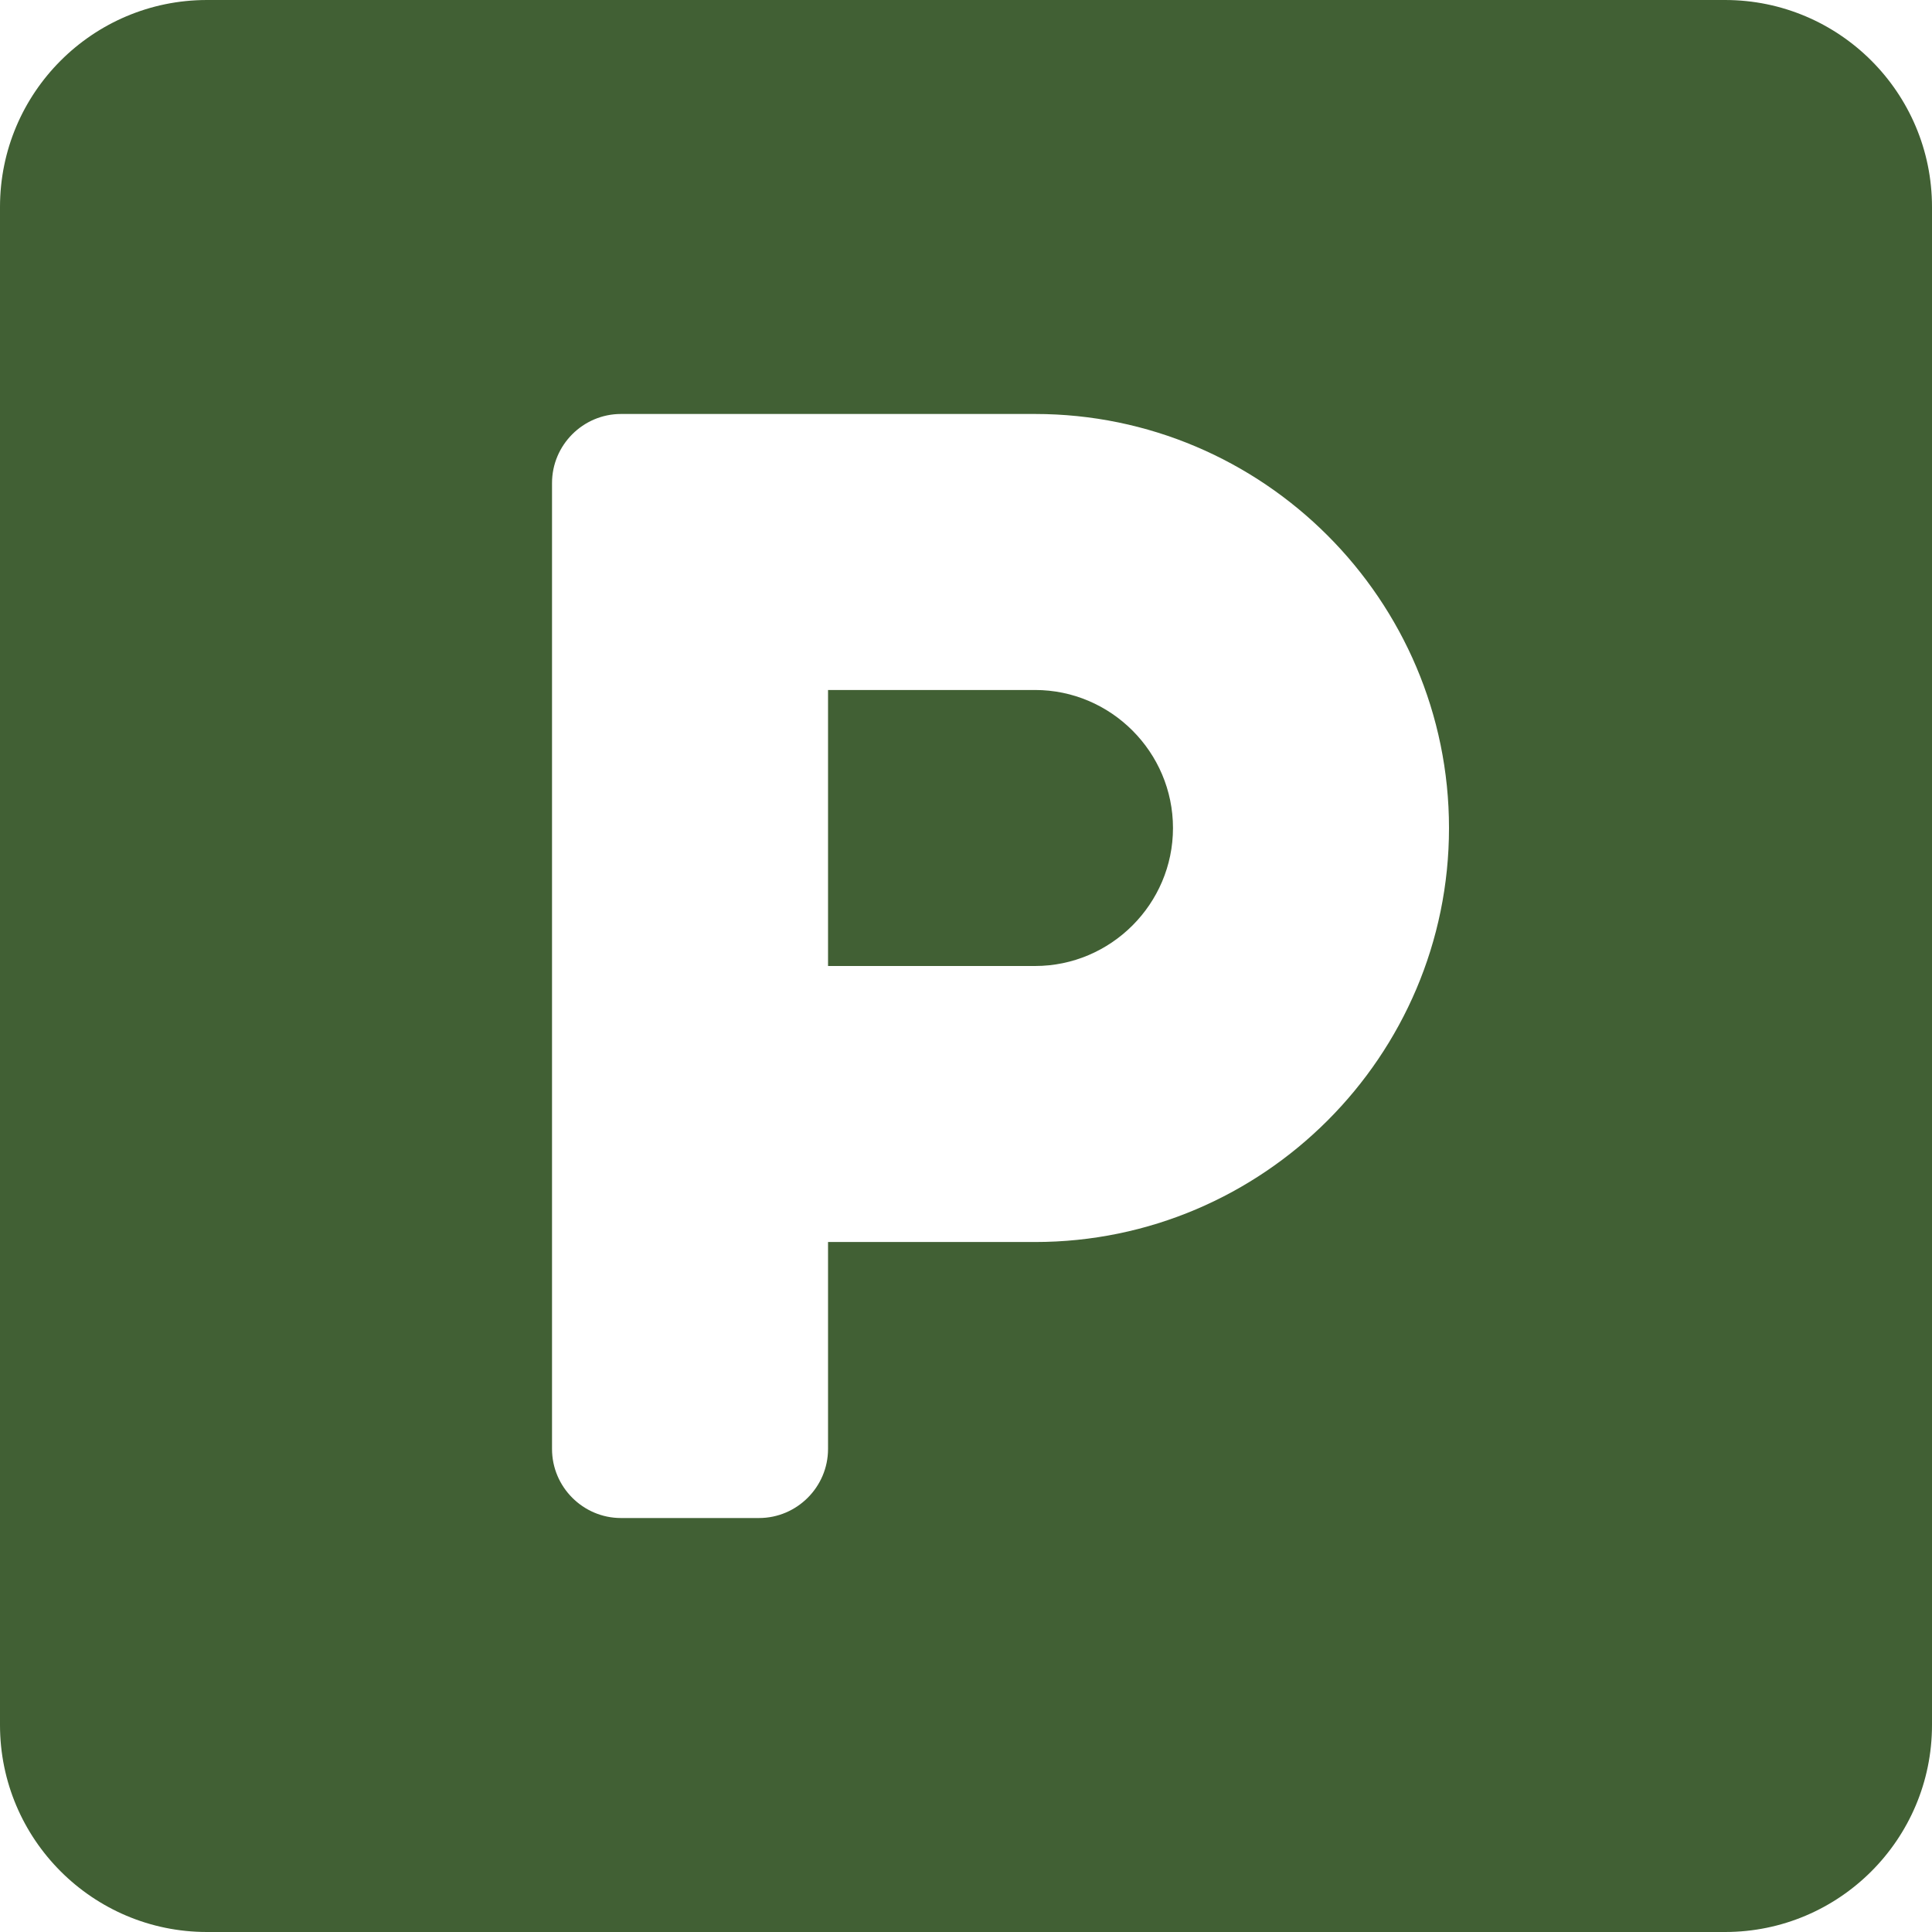
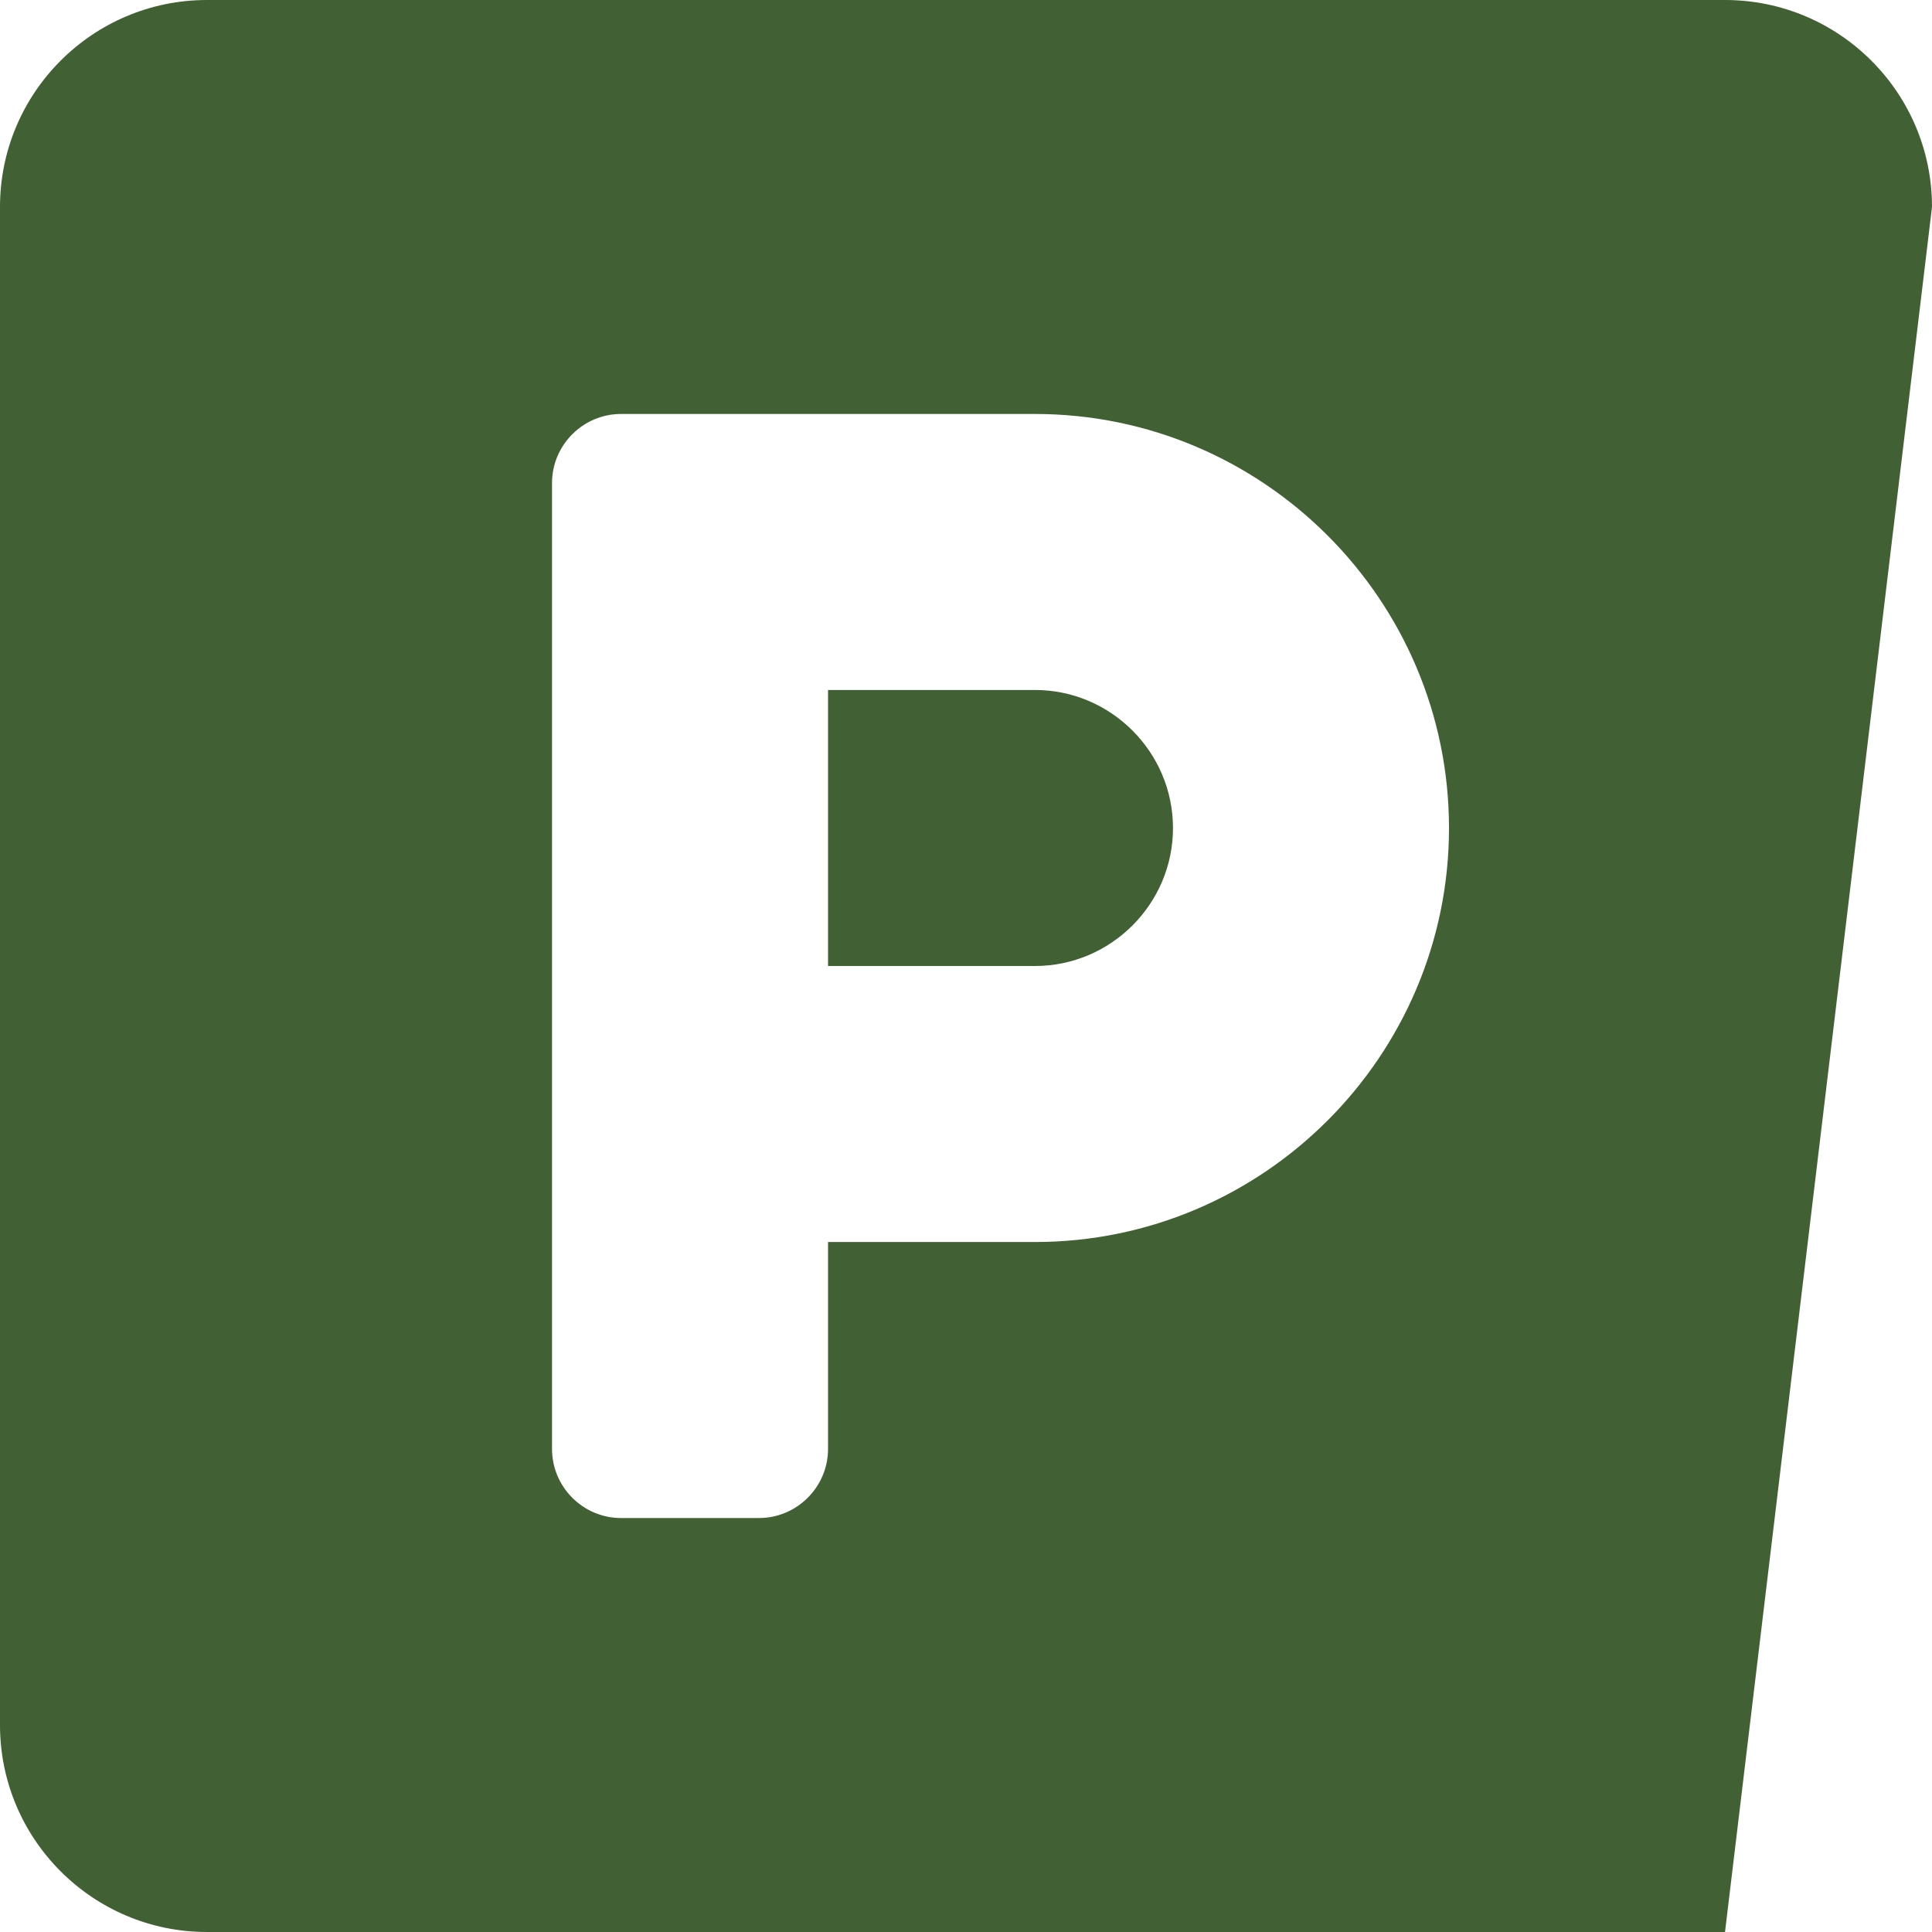
<svg xmlns="http://www.w3.org/2000/svg" width="22px" height="22px" viewBox="0 0 22 22" version="1.1">
  <title>parking copy</title>
  <desc>Created with Sketch.</desc>
  <g id="Page-1" stroke="none" stroke-width="1" fill="none" fill-rule="evenodd">
    <g id="Tenants" transform="translate(-32, -2726)" fill="#416034" fill-rule="nonzero">
      <g id="Group-8" transform="translate(13, 2701)">
        <g id="parking-copy" transform="translate(19, 25)">
-           <path d="M19.643,0 L2.357,0 C1.056,0 0,1.056 0,2.357 L0,19.643 C0,20.944 1.056,22 2.357,22 L19.643,22 C20.944,22 22,20.944 22,19.643 L22,2.357 C22,1.056 20.944,0 19.643,0 Z M11.786,14.143 L9.429,14.143 L9.429,16.5 C9.429,16.932 9.075,17.286 8.643,17.286 L7.071,17.286 C6.639,17.286 6.286,16.932 6.286,16.5 L6.286,5.5 C6.286,5.068 6.639,4.714 7.071,4.714 L11.786,4.714 C14.383,4.714 16.5,6.831 16.5,9.429 C16.5,12.026 14.383,14.143 11.786,14.143 Z M11.786,7.857 L9.429,7.857 L9.429,11 L11.786,11 C12.65,11 13.357,10.293 13.357,9.429 C13.357,8.564 12.65,7.857 11.786,7.857 Z" id="Shape" />
+           <path d="M19.643,0 L2.357,0 C1.056,0 0,1.056 0,2.357 L0,19.643 C0,20.944 1.056,22 2.357,22 L19.643,22 L22,2.357 C22,1.056 20.944,0 19.643,0 Z M11.786,14.143 L9.429,14.143 L9.429,16.5 C9.429,16.932 9.075,17.286 8.643,17.286 L7.071,17.286 C6.639,17.286 6.286,16.932 6.286,16.5 L6.286,5.5 C6.286,5.068 6.639,4.714 7.071,4.714 L11.786,4.714 C14.383,4.714 16.5,6.831 16.5,9.429 C16.5,12.026 14.383,14.143 11.786,14.143 Z M11.786,7.857 L9.429,7.857 L9.429,11 L11.786,11 C12.65,11 13.357,10.293 13.357,9.429 C13.357,8.564 12.65,7.857 11.786,7.857 Z" id="Shape" />
        </g>
      </g>
    </g>
  </g>
</svg>